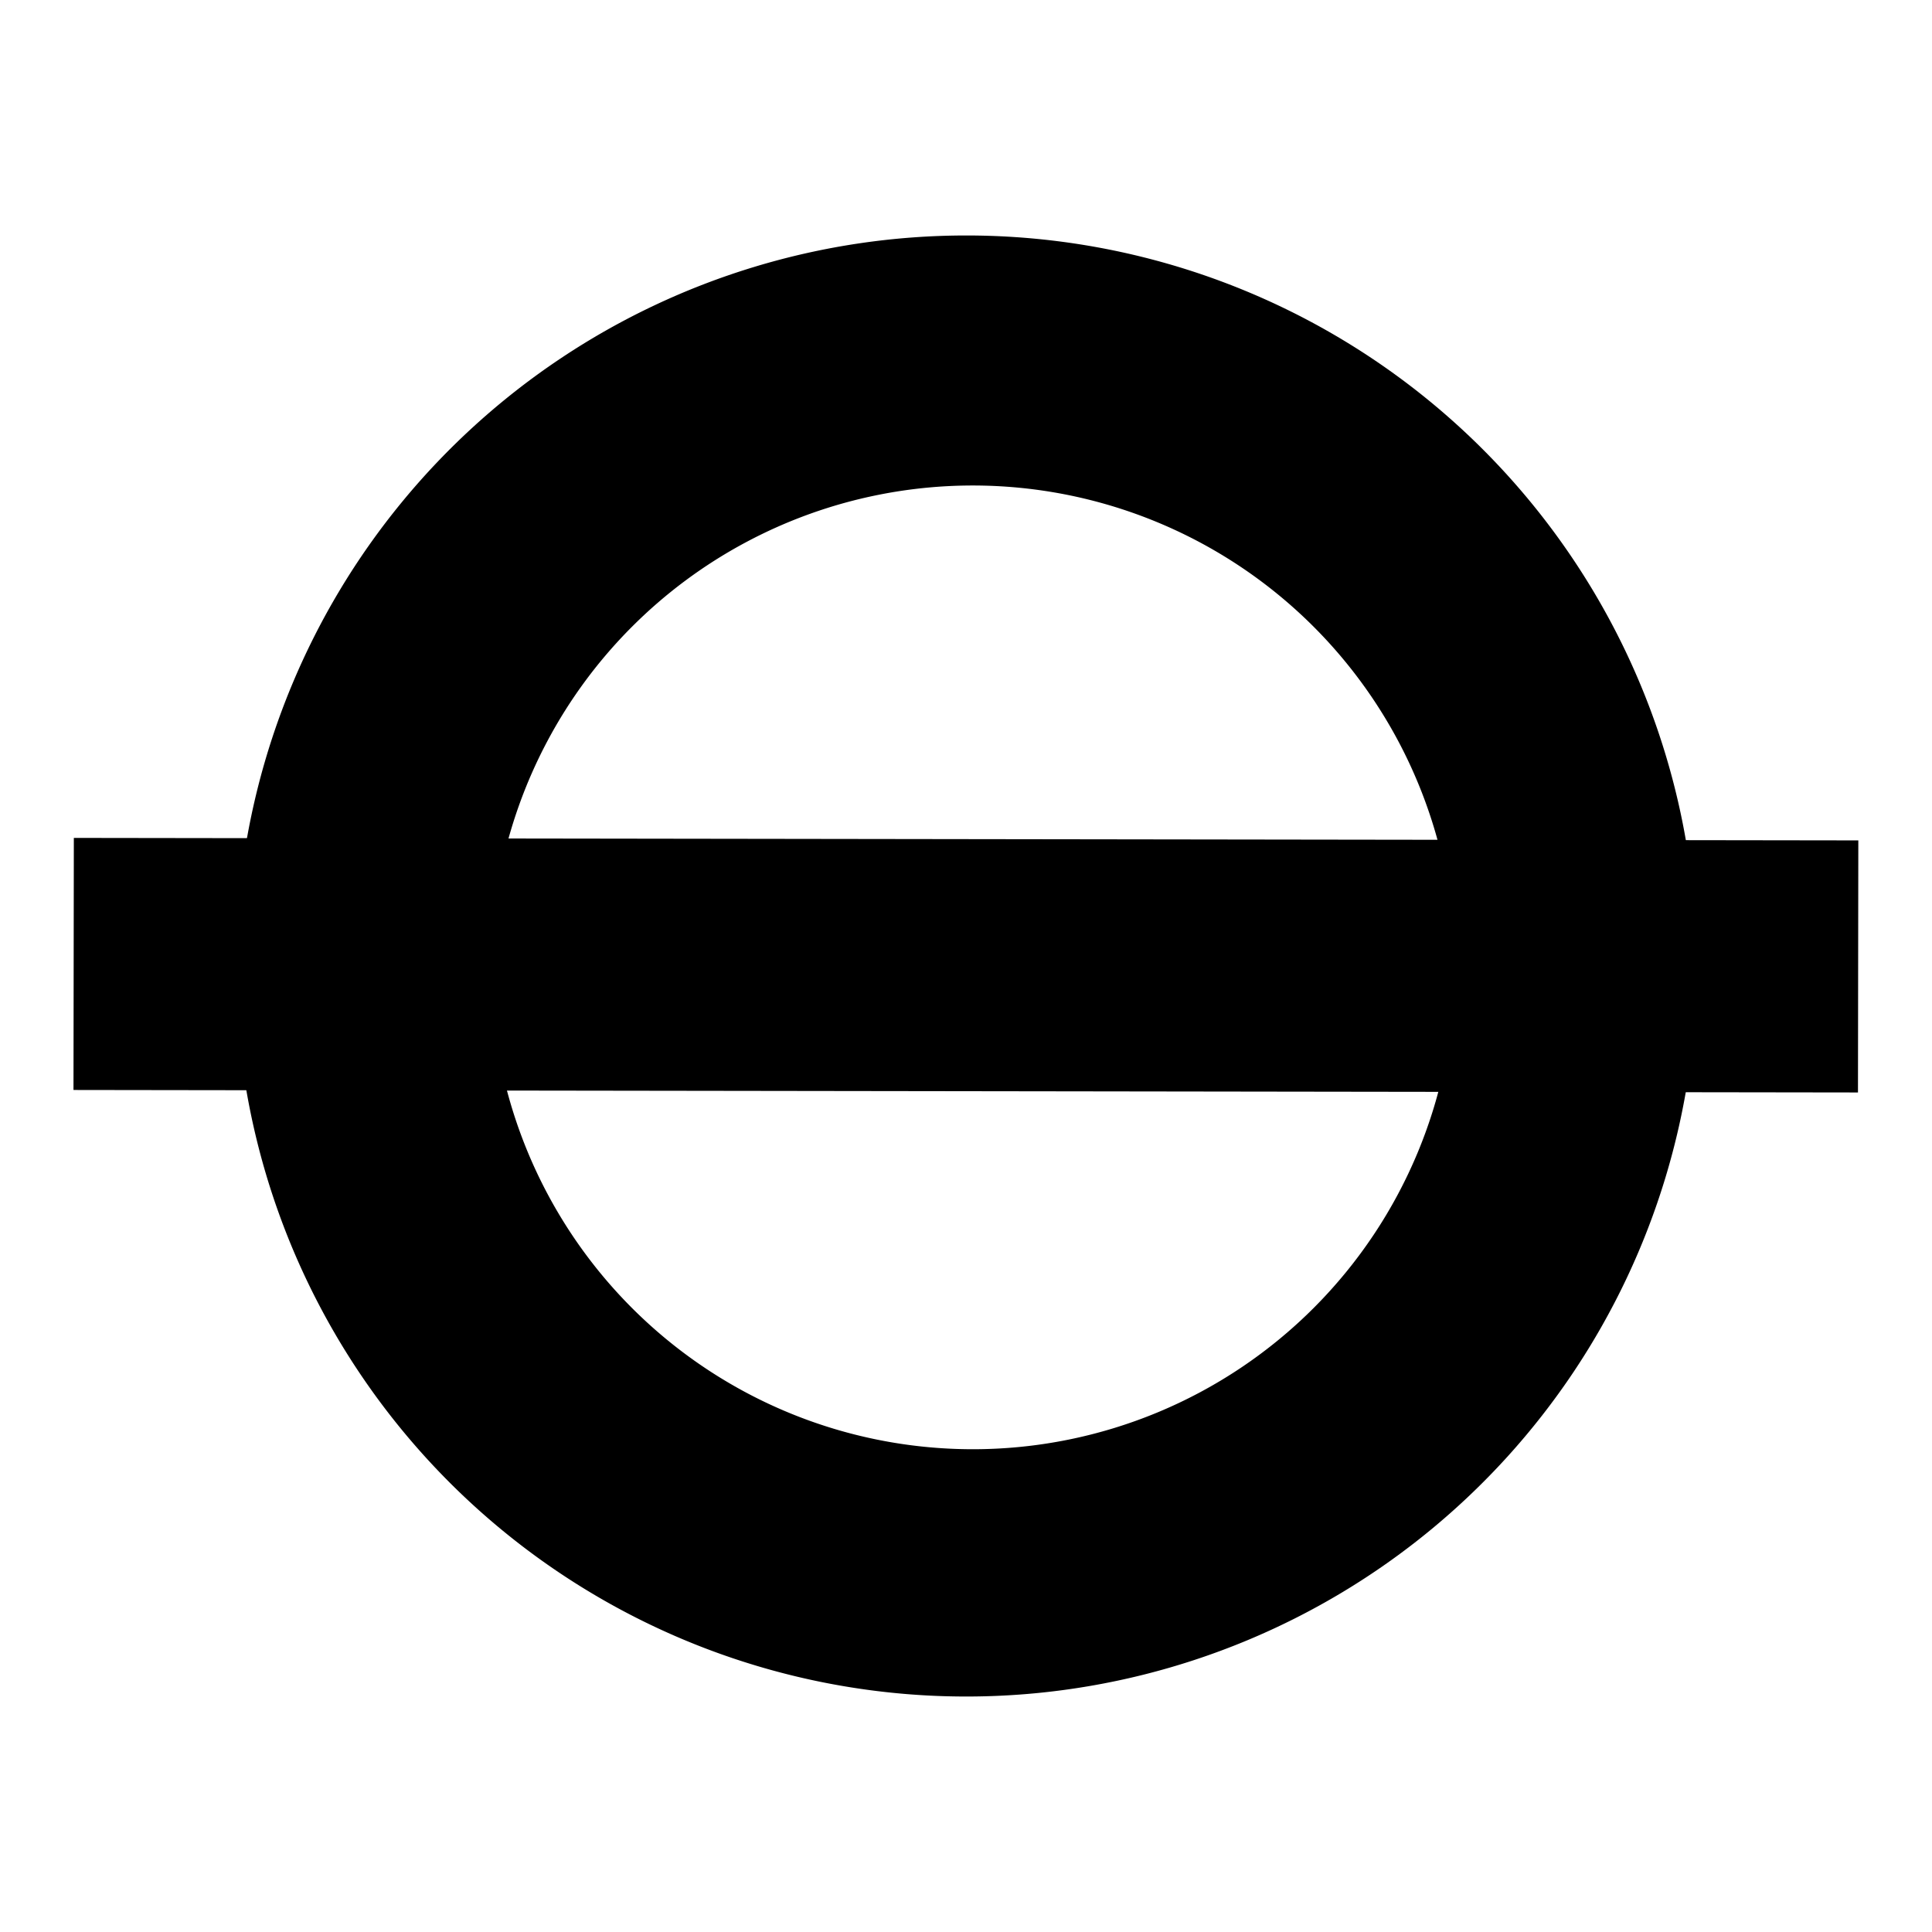
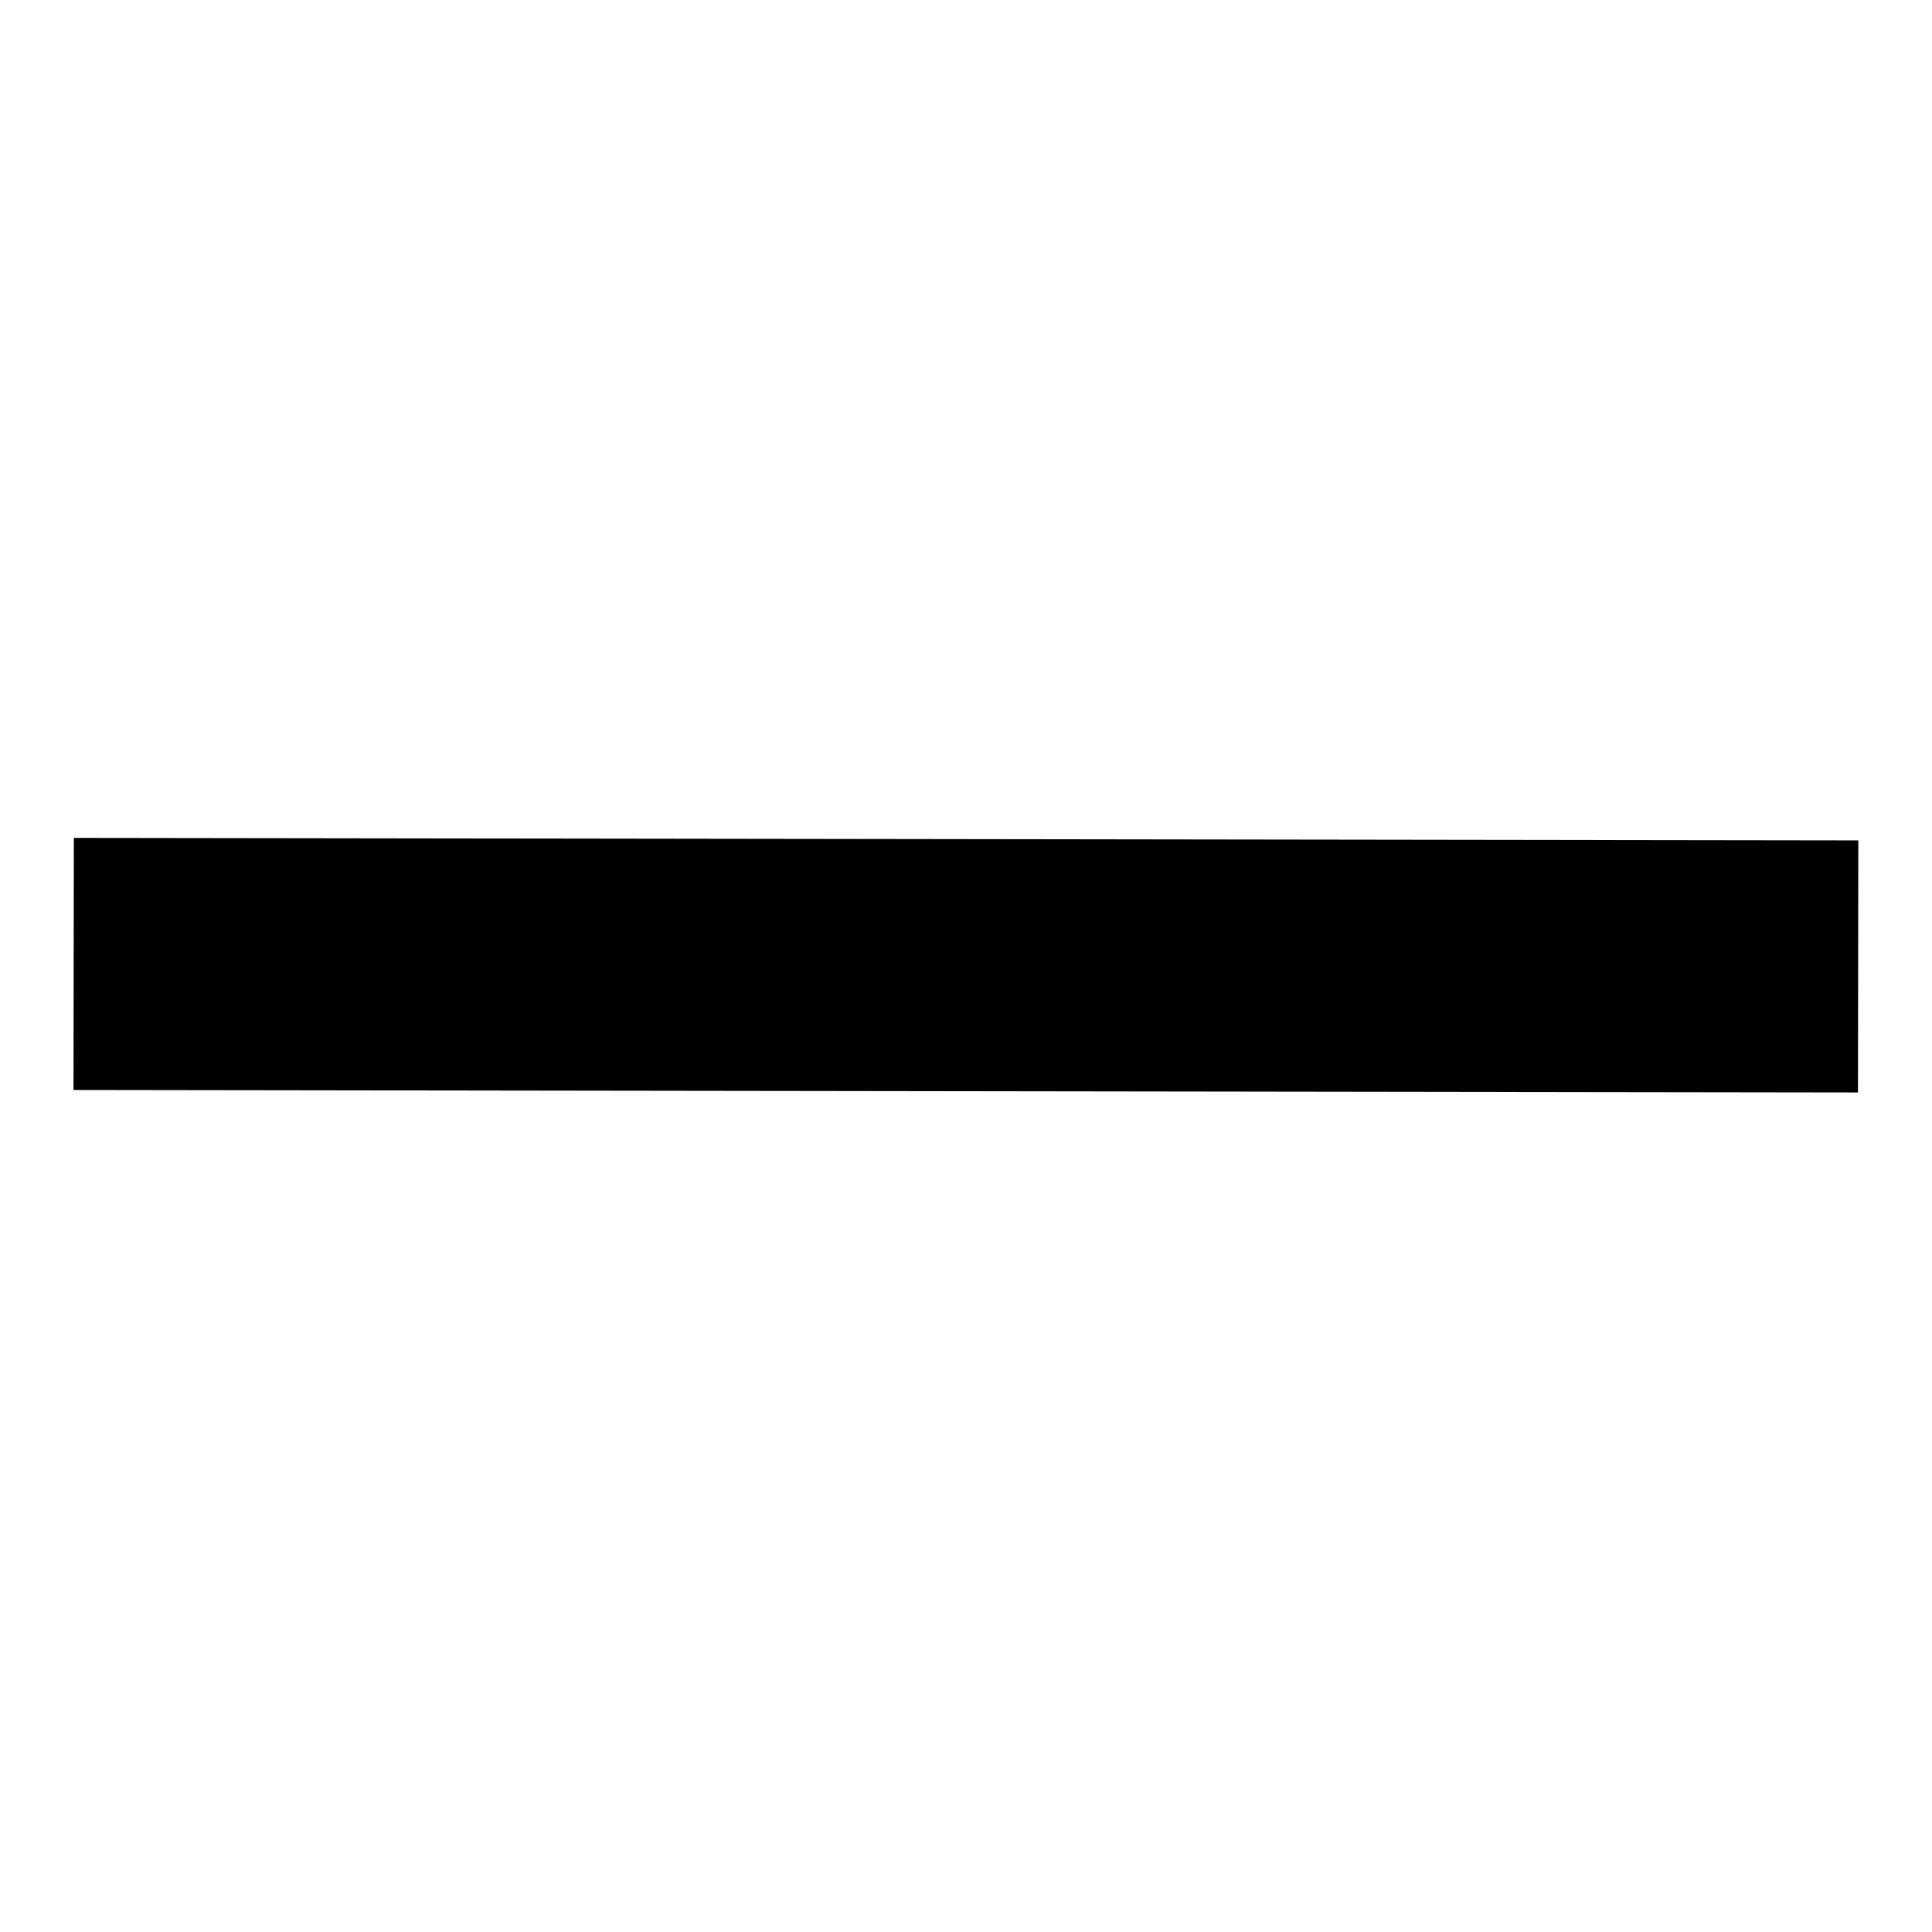
<svg xmlns="http://www.w3.org/2000/svg" id="Layer_1" data-name="Layer 1" viewBox="0 0 85 85">
  <title>Northern</title>
-   <path d="M42.52,10.36A32.14,32.14,0,1,0,74.65,42.5,32.13,32.13,0,0,0,42.52,10.36Zm.33,53.4A21.2,21.2,0,1,1,64,42.56,21.2,21.2,0,0,1,42.85,63.76Z" />
  <rect x="3.24" y="36.92" width="78.51" height="11.09" transform="translate(0.06 -0.06) rotate(0.08)" />
</svg>